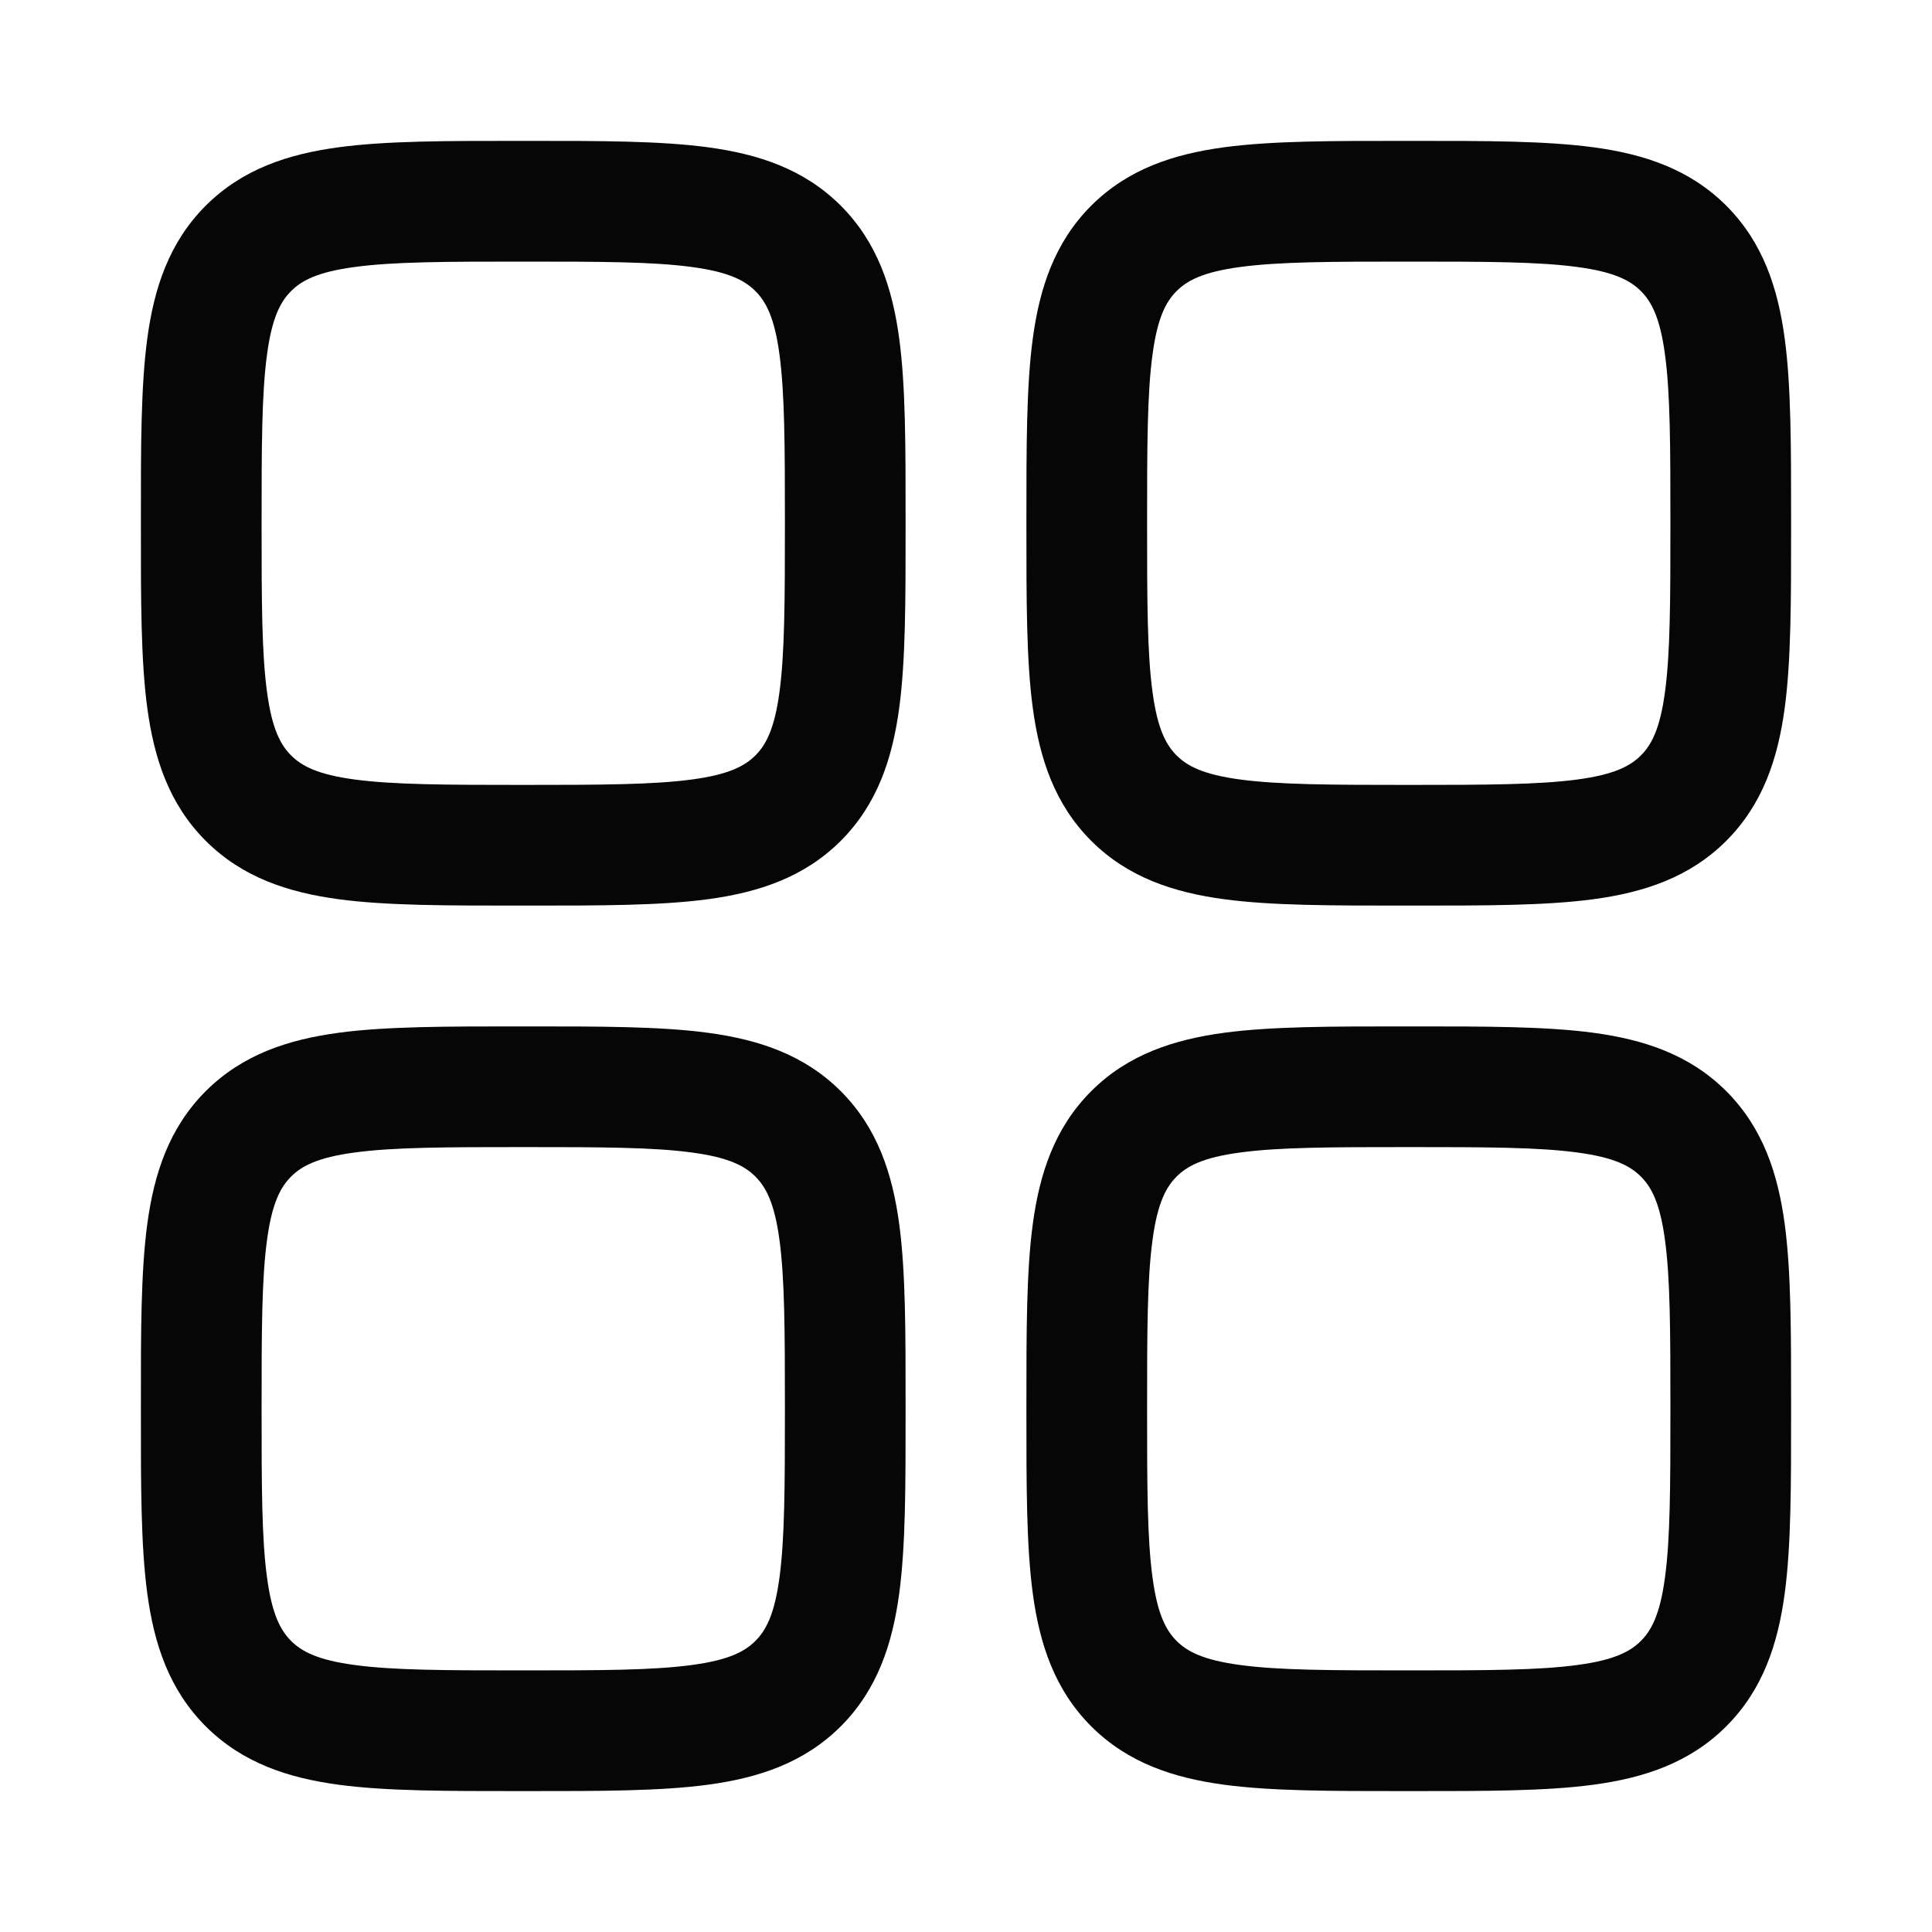
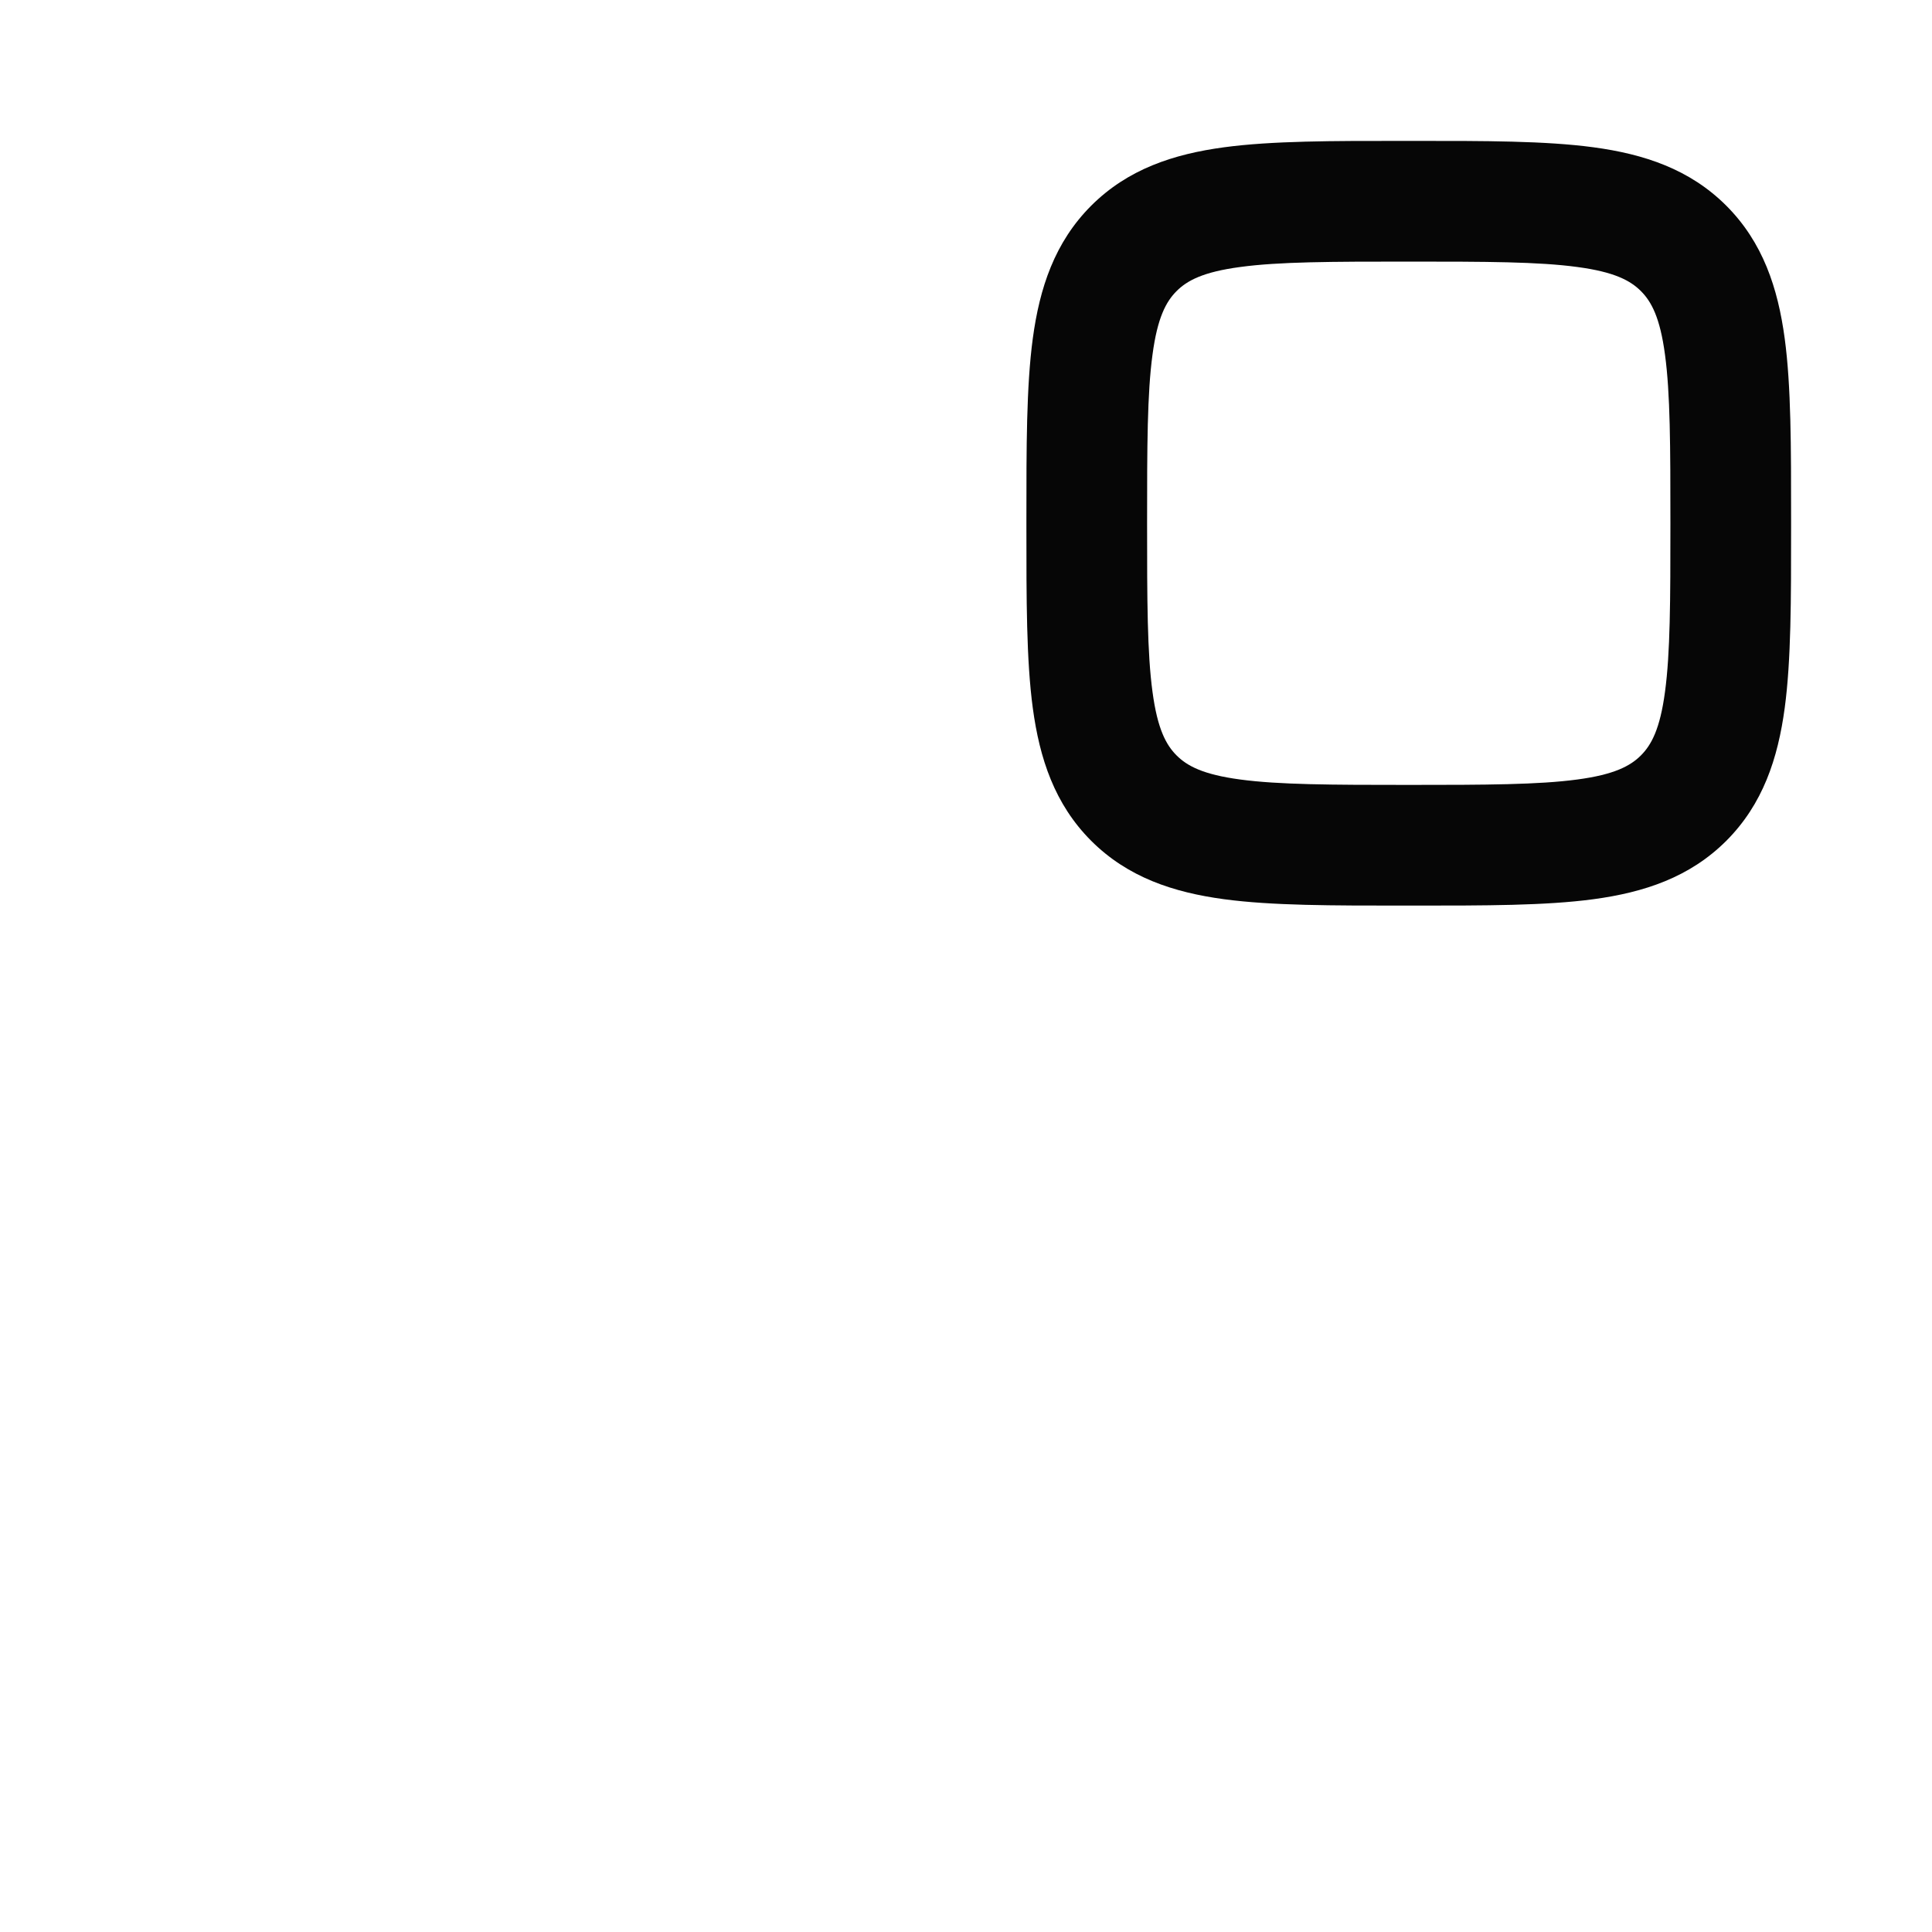
<svg xmlns="http://www.w3.org/2000/svg" width="30" height="30" viewBox="0 0 30 30" fill="none">
-   <path fill-rule="evenodd" clip-rule="evenodd" d="M8.06 2.188C6.937 2.187 6 2.187 5.257 2.287C4.472 2.393 3.764 2.625 3.194 3.194C2.625 3.764 2.393 4.472 2.287 5.257C2.187 6 2.187 6.937 2.188 8.06V8.19C2.187 9.313 2.187 10.25 2.287 10.993C2.393 11.778 2.625 12.486 3.194 13.056C3.764 13.625 4.472 13.857 5.257 13.963C6 14.063 6.937 14.062 8.06 14.062H8.19C9.313 14.062 10.25 14.063 10.993 13.963C11.778 13.857 12.486 13.625 13.056 13.056C13.625 12.486 13.857 11.778 13.963 10.993C14.063 10.25 14.062 9.313 14.062 8.19V8.06C14.062 6.937 14.063 6 13.963 5.257C13.857 4.472 13.625 3.764 13.056 3.194C12.486 2.625 11.778 2.393 10.993 2.287C10.25 2.187 9.313 2.187 8.19 2.188H8.06ZM4.52 4.52C4.683 4.357 4.93 4.223 5.507 4.146C6.111 4.064 6.92 4.062 8.125 4.062C9.33 4.062 10.139 4.064 10.743 4.146C11.32 4.223 11.567 4.357 11.73 4.52C11.893 4.683 12.027 4.93 12.104 5.507C12.185 6.111 12.188 6.92 12.188 8.125C12.188 9.33 12.185 10.139 12.104 10.743C12.027 11.32 11.893 11.567 11.73 11.73C11.567 11.893 11.32 12.027 10.743 12.104C10.139 12.185 9.33 12.188 8.125 12.188C6.92 12.188 6.111 12.185 5.507 12.104C4.93 12.027 4.683 11.893 4.52 11.73C4.357 11.567 4.223 11.32 4.146 10.743C4.064 10.139 4.062 9.33 4.062 8.125C4.062 6.92 4.064 6.111 4.146 5.507C4.223 4.93 4.357 4.683 4.52 4.52Z" fill="#060606" />
-   <path fill-rule="evenodd" clip-rule="evenodd" d="M21.81 15.938C20.687 15.938 19.75 15.937 19.007 16.037C18.222 16.143 17.514 16.375 16.944 16.944C16.375 17.514 16.143 18.222 16.037 19.007C15.937 19.75 15.938 20.687 15.938 21.81V21.94C15.938 23.063 15.937 24 16.037 24.743C16.143 25.528 16.375 26.236 16.944 26.806C17.514 27.375 18.222 27.607 19.007 27.713C19.75 27.813 20.687 27.812 21.81 27.812H21.94C23.063 27.812 24 27.813 24.743 27.713C25.528 27.607 26.236 27.375 26.806 26.806C27.375 26.236 27.607 25.528 27.713 24.743C27.813 24 27.812 23.063 27.812 21.94V21.81C27.812 20.687 27.813 19.75 27.713 19.007C27.607 18.222 27.375 17.514 26.806 16.944C26.236 16.375 25.528 16.143 24.743 16.037C24 15.937 23.063 15.938 21.94 15.938H21.81ZM18.27 18.27C18.433 18.107 18.68 17.973 19.257 17.896C19.86 17.814 20.67 17.812 21.875 17.812C23.08 17.812 23.89 17.814 24.493 17.896C25.07 17.973 25.317 18.107 25.48 18.27C25.643 18.433 25.777 18.68 25.854 19.257C25.936 19.86 25.938 20.67 25.938 21.875C25.938 23.08 25.936 23.89 25.854 24.493C25.777 25.07 25.643 25.317 25.48 25.48C25.317 25.643 25.07 25.777 24.493 25.854C23.89 25.936 23.08 25.938 21.875 25.938C20.67 25.938 19.86 25.936 19.257 25.854C18.68 25.777 18.433 25.643 18.27 25.48C18.107 25.317 17.973 25.07 17.896 24.493C17.814 23.89 17.812 23.08 17.812 21.875C17.812 20.67 17.814 19.86 17.896 19.257C17.973 18.68 18.107 18.433 18.27 18.27Z" fill="#060606" />
-   <path fill-rule="evenodd" clip-rule="evenodd" d="M8.06 15.938H8.19C9.313 15.938 10.25 15.937 10.993 16.037C11.778 16.143 12.486 16.375 13.056 16.944C13.625 17.514 13.857 18.222 13.963 19.007C14.063 19.75 14.062 20.687 14.062 21.81V21.94C14.062 23.063 14.063 24 13.963 24.743C13.857 25.528 13.625 26.236 13.056 26.806C12.486 27.375 11.778 27.607 10.993 27.713C10.25 27.813 9.313 27.812 8.19 27.812H8.06C6.937 27.812 6 27.813 5.257 27.713C4.472 27.607 3.764 27.375 3.194 26.806C2.625 26.236 2.393 25.528 2.287 24.743C2.187 24 2.187 23.063 2.188 21.94V21.81C2.187 20.687 2.187 19.75 2.287 19.007C2.393 18.222 2.625 17.514 3.194 16.944C3.764 16.375 4.472 16.143 5.257 16.037C6 15.937 6.937 15.938 8.06 15.938ZM5.507 17.896C4.93 17.973 4.683 18.107 4.52 18.27C4.357 18.433 4.223 18.68 4.146 19.257C4.064 19.86 4.062 20.67 4.062 21.875C4.062 23.08 4.064 23.89 4.146 24.493C4.223 25.07 4.357 25.317 4.52 25.48C4.683 25.643 4.93 25.777 5.507 25.854C6.111 25.936 6.92 25.938 8.125 25.938C9.33 25.938 10.139 25.936 10.743 25.854C11.32 25.777 11.567 25.643 11.73 25.48C11.893 25.317 12.027 25.07 12.104 24.493C12.185 23.89 12.188 23.08 12.188 21.875C12.188 20.67 12.185 19.86 12.104 19.257C12.027 18.68 11.893 18.433 11.73 18.27C11.567 18.107 11.32 17.973 10.743 17.896C10.139 17.814 9.33 17.812 8.125 17.812C6.92 17.812 6.111 17.814 5.507 17.896Z" fill="#060606" />
  <path fill-rule="evenodd" clip-rule="evenodd" d="M21.81 2.188C20.687 2.187 19.75 2.187 19.007 2.287C18.222 2.393 17.514 2.625 16.944 3.194C16.375 3.764 16.143 4.472 16.037 5.257C15.937 6 15.938 6.937 15.938 8.06V8.19C15.938 9.313 15.937 10.25 16.037 10.993C16.143 11.778 16.375 12.486 16.944 13.056C17.514 13.625 18.222 13.857 19.007 13.963C19.75 14.063 20.687 14.062 21.81 14.062H21.94C23.063 14.062 24 14.063 24.743 13.963C25.528 13.857 26.236 13.625 26.806 13.056C27.375 12.486 27.607 11.778 27.713 10.993C27.813 10.25 27.812 9.313 27.812 8.19V8.06C27.812 6.937 27.813 6 27.713 5.257C27.607 4.472 27.375 3.764 26.806 3.194C26.236 2.625 25.528 2.393 24.743 2.287C24 2.187 23.063 2.187 21.94 2.188H21.81ZM18.27 4.52C18.433 4.357 18.68 4.223 19.257 4.146C19.86 4.064 20.67 4.062 21.875 4.062C23.08 4.062 23.89 4.064 24.493 4.146C25.07 4.223 25.317 4.357 25.48 4.52C25.643 4.683 25.777 4.93 25.854 5.507C25.936 6.111 25.938 6.92 25.938 8.125C25.938 9.33 25.936 10.139 25.854 10.743C25.777 11.32 25.643 11.567 25.48 11.73C25.317 11.893 25.07 12.027 24.493 12.104C23.89 12.185 23.08 12.188 21.875 12.188C20.67 12.188 19.86 12.185 19.257 12.104C18.68 12.027 18.433 11.893 18.27 11.73C18.107 11.567 17.973 11.32 17.896 10.743C17.814 10.139 17.812 9.33 17.812 8.125C17.812 6.92 17.814 6.111 17.896 5.507C17.973 4.93 18.107 4.683 18.27 4.52Z" fill="#060606" />
</svg>